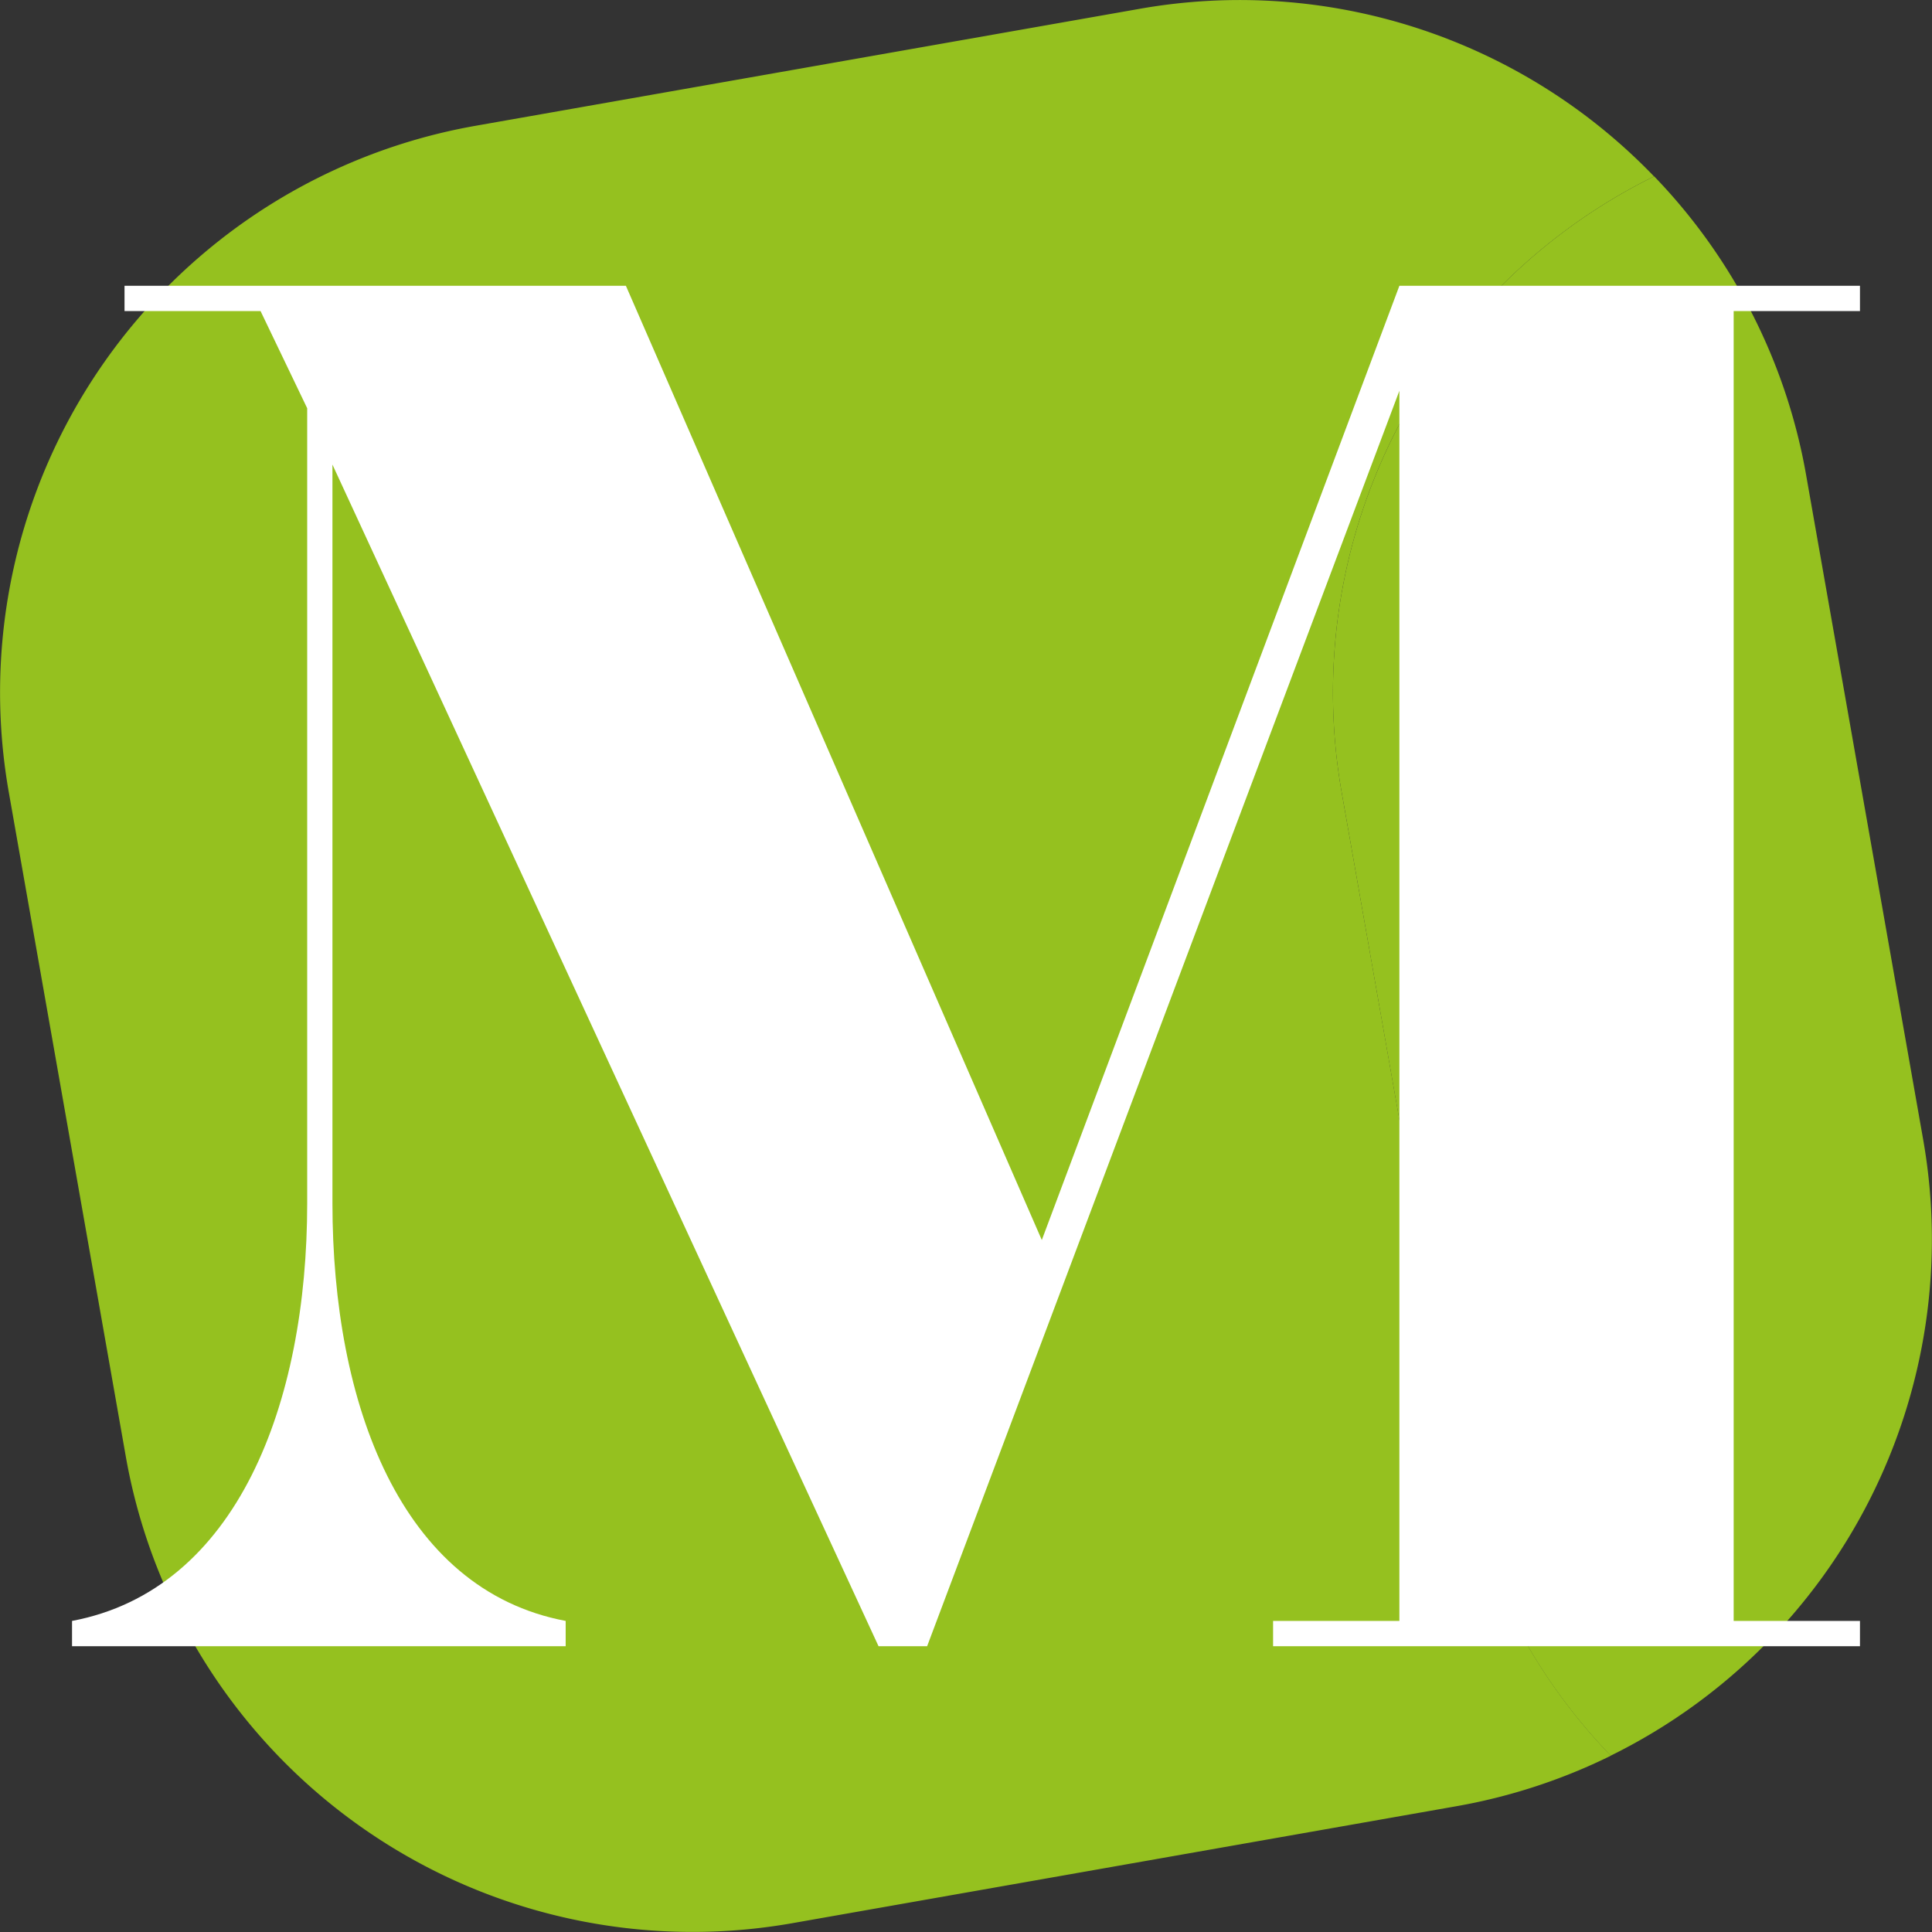
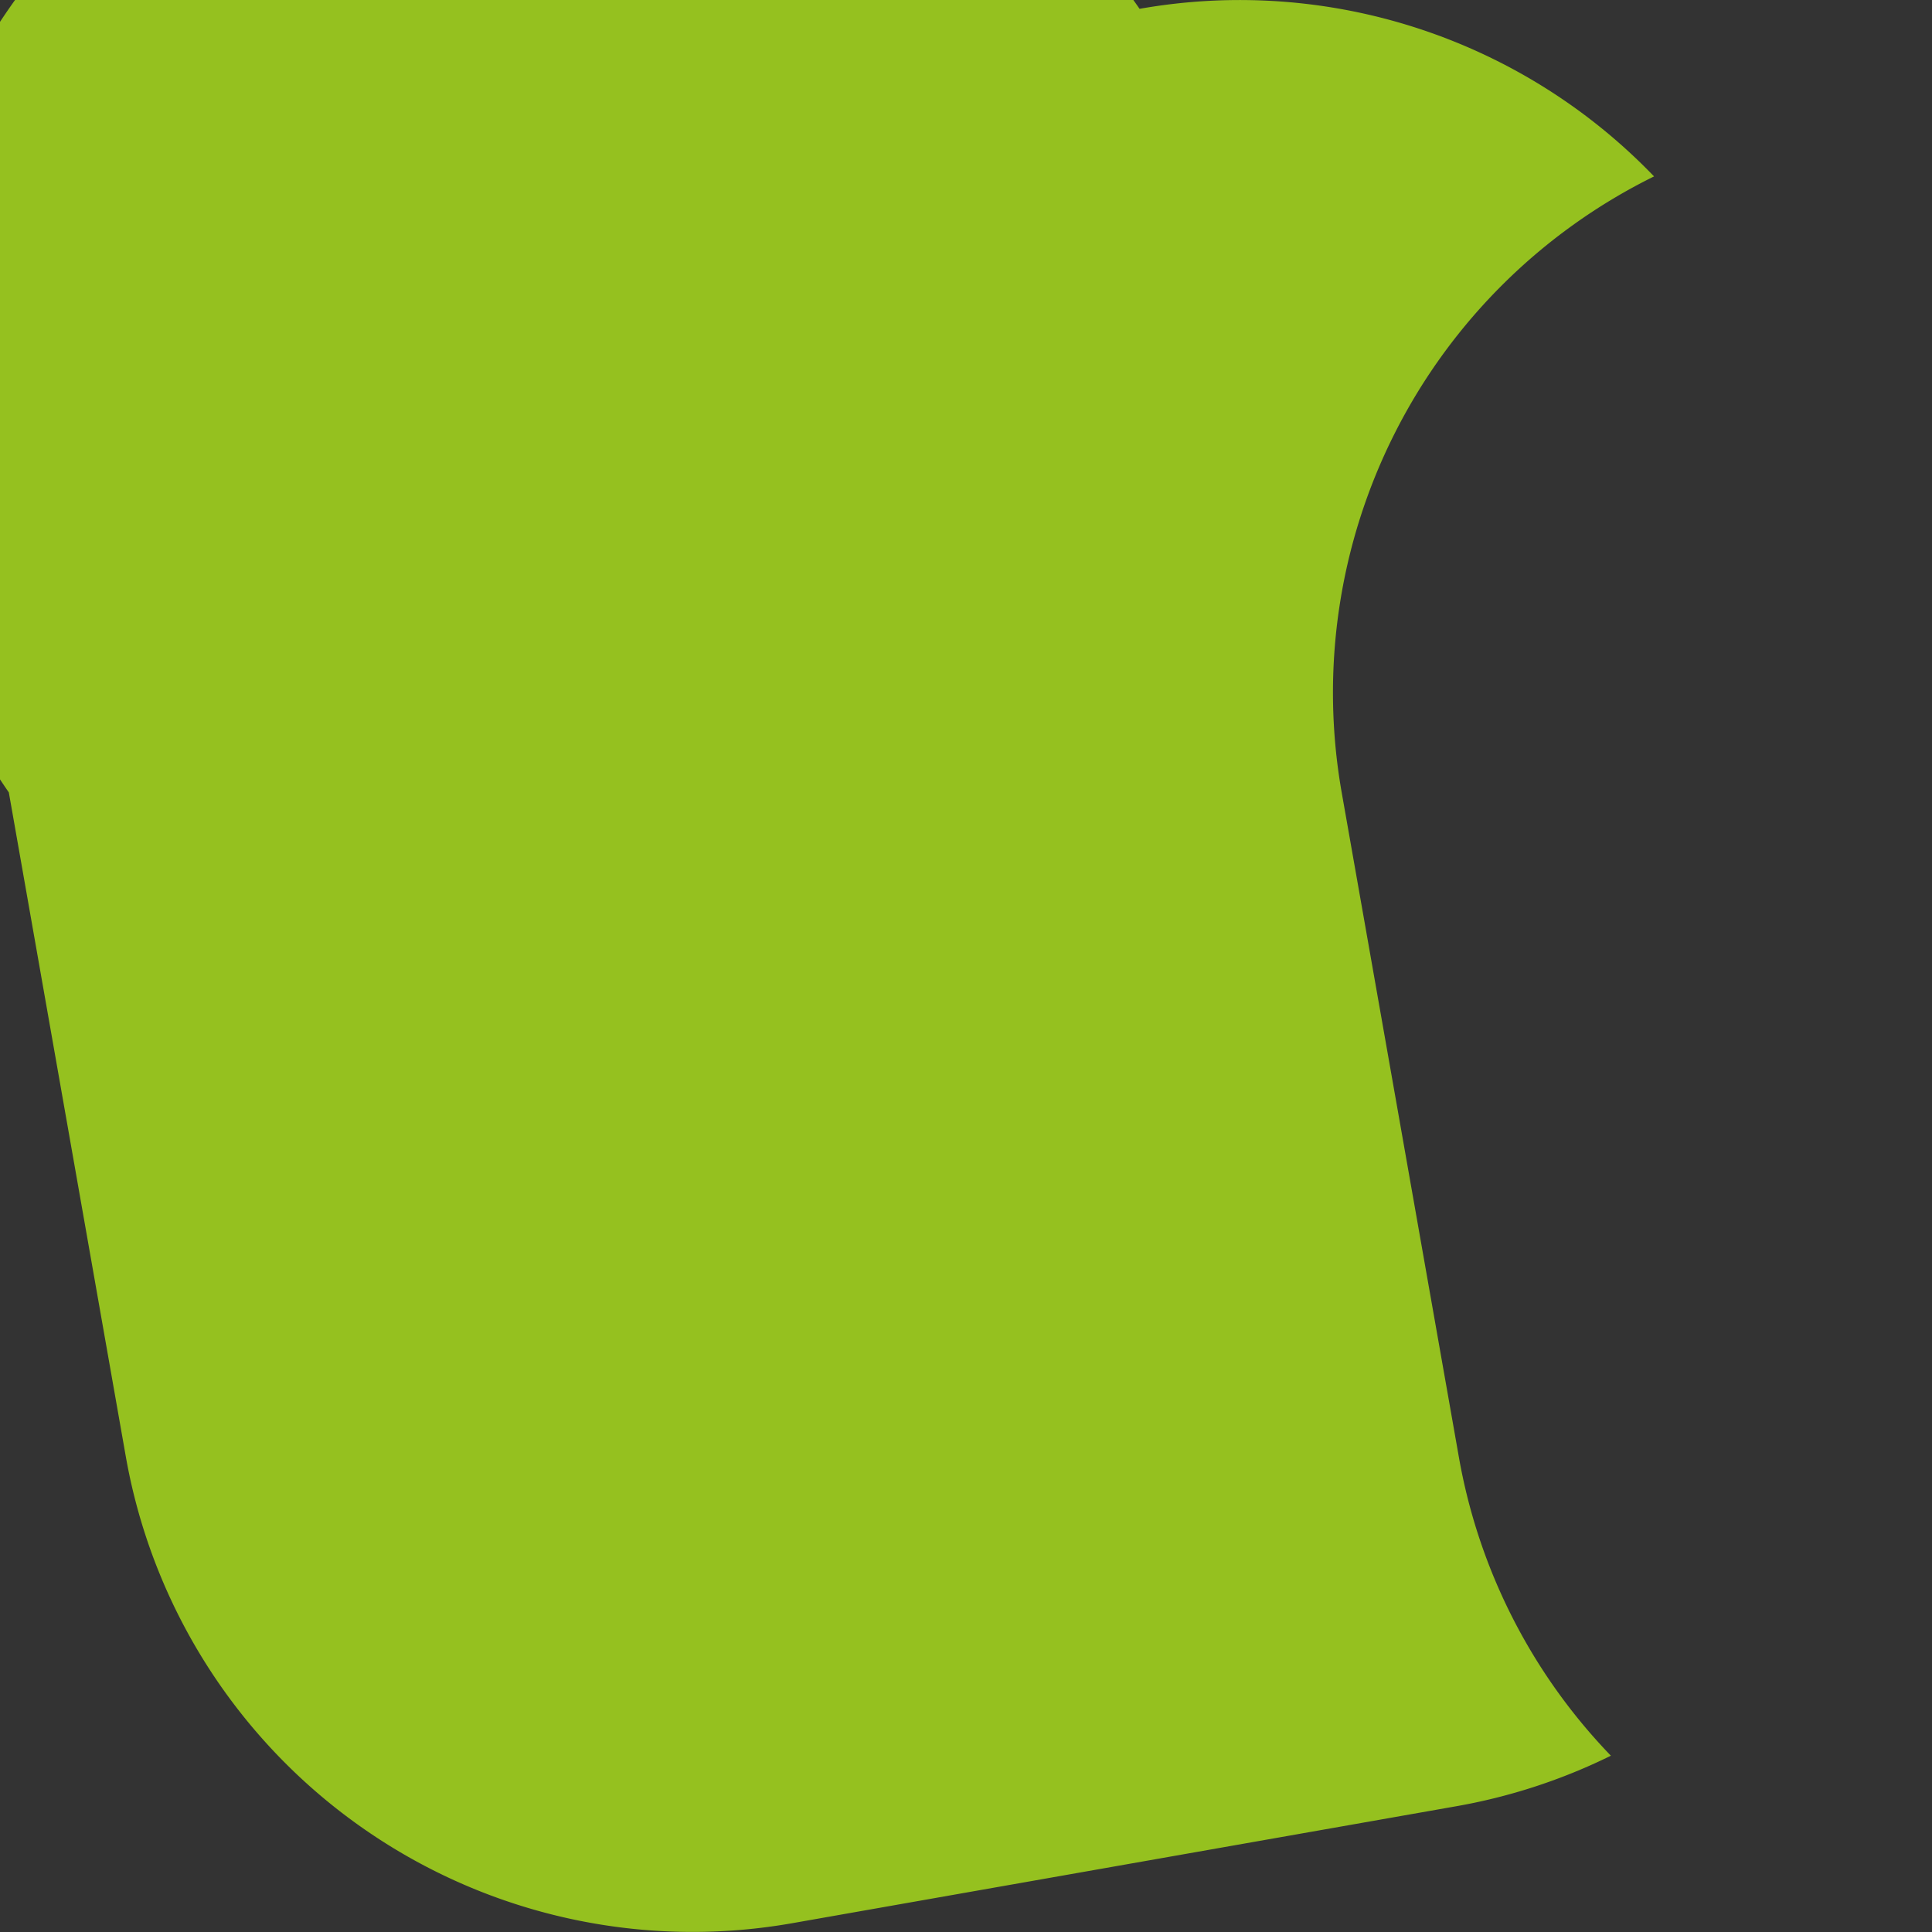
<svg xmlns="http://www.w3.org/2000/svg" viewBox="0 0 512 512">
  <rect x="0" y="0" width="512" height="512" fill="#333333" stroke="none" />
  <defs>
    <style>.cls-1{fill:#95c11f;}.cls-2{fill:#fff;}</style>
  </defs>
  <g id="Capa_2" data-name="Capa 2">
    <g id="Capa_1-2" data-name="Capa 1">
-       <path class="cls-1" d="M355.56,210A152.53,152.53,0,0,1,438.34,46.75,152.33,152.33,0,0,0,302,2.34l-176,31A152.48,152.48,0,0,0,2.34,210l31,176A152.48,152.48,0,0,0,210,509.66l176-31a152.32,152.32,0,0,0,40.9-13.38A151.8,151.8,0,0,1,386.59,386Z" />
-       <path class="cls-1" d="M509.66,302l-31-176a151.8,151.8,0,0,0-40.29-79.27A152.53,152.53,0,0,0,355.56,210l31,176a151.8,151.8,0,0,0,40.29,79.27A152.52,152.52,0,0,0,509.66,302Z" />
-       <path class="cls-2" d="M459.44,82.44V429.56h33.47v6.7H337.38v-6.7h33.47v-326L245.7,436.26H232.82L88.1,123.12V318.83c0,53.05,18,102.49,61.81,110.73v6.7H19.09v-6.7c43.78-8.24,62.32-57.68,62.32-110.73V108.19L69.05,82.44H33v-6.7H165.87L276.09,328.62,370.85,75.74H492.91v6.7Z" />
+       <path class="cls-1" d="M355.56,210A152.53,152.53,0,0,1,438.34,46.75,152.33,152.33,0,0,0,302,2.34A152.48,152.48,0,0,0,2.34,210l31,176A152.48,152.48,0,0,0,210,509.66l176-31a152.32,152.32,0,0,0,40.9-13.38A151.8,151.8,0,0,1,386.59,386Z" />
    </g>
  </g>
</svg>